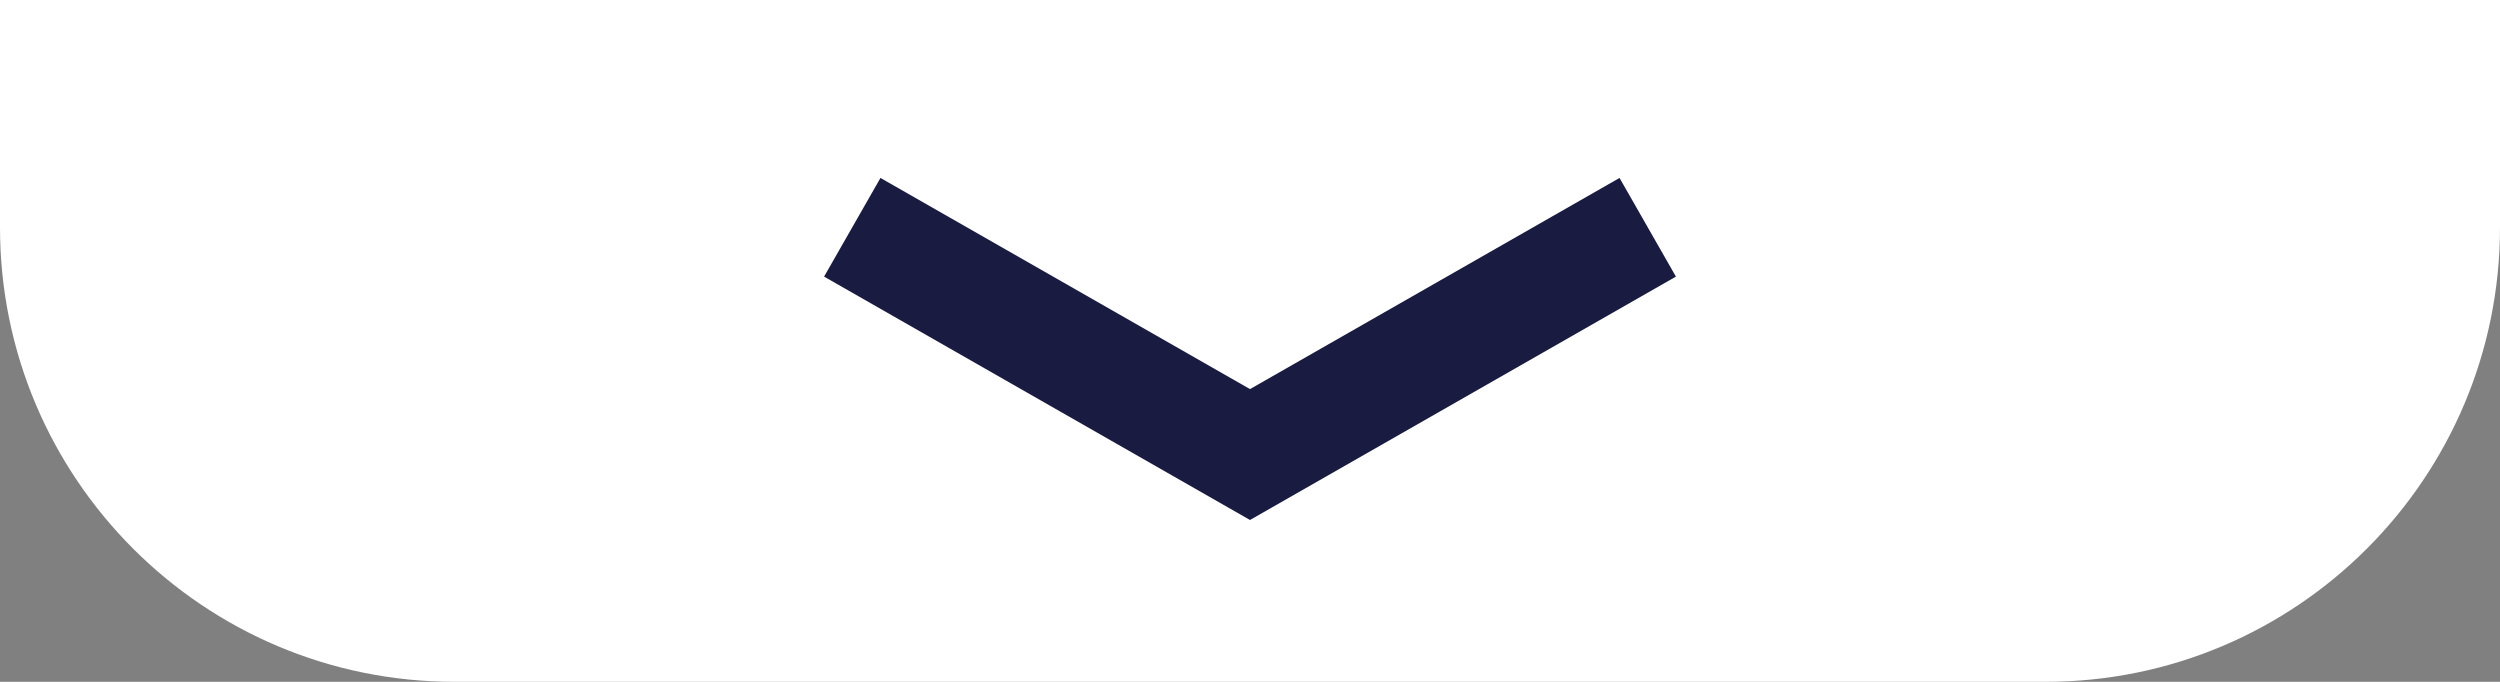
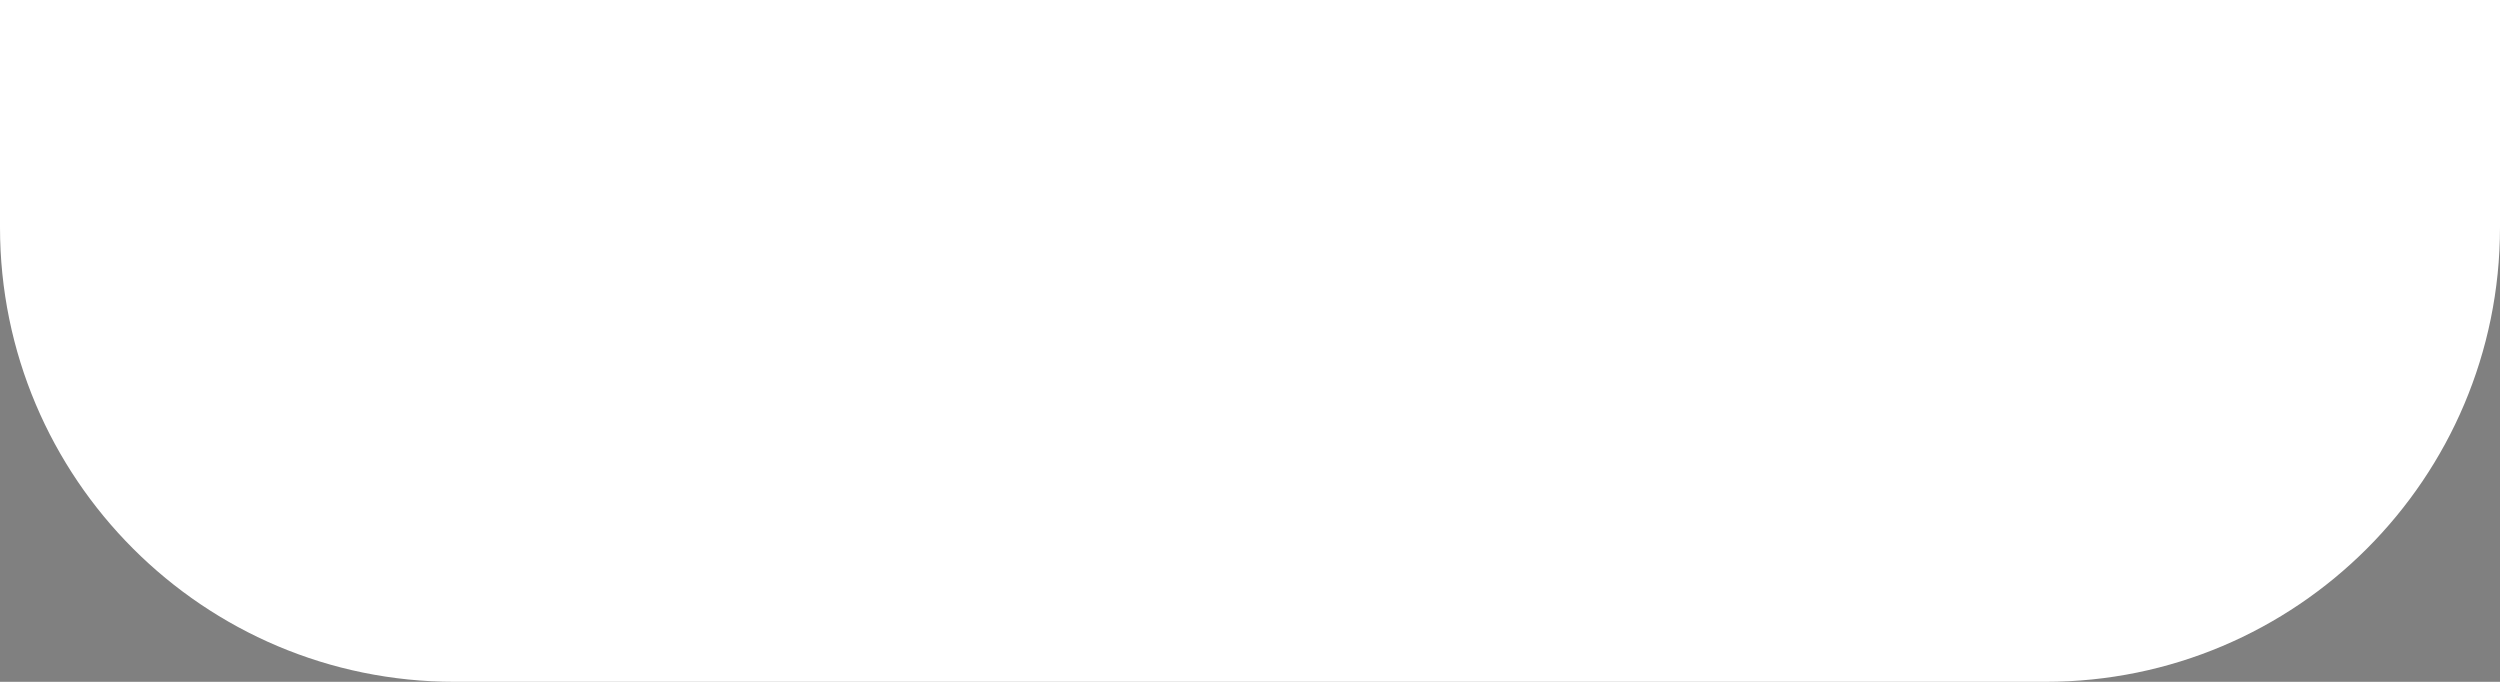
<svg xmlns="http://www.w3.org/2000/svg" width="44px" height="12px" viewBox="0 0 44 12" version="1.1">
  <rect x="0" y="0" width="44" height="12" fill="#808080" stroke="none" />
  <title>drop</title>
  <g id="bet4fun-All-BP-EVENTI-+-SCHEDINE" stroke="none" stroke-width="1" fill="none" fill-rule="evenodd">
    <g id="bet4fun_eventi-calcio-cart-remove" transform="translate(-159, -80)">
      <g id="Group-9" transform="translate(0, 80)">
        <g id="drop" transform="translate(159, 0)">
-           <path d="M0,0 L44,0 L44,4 C44,8.418 40.418,12 36,12 L8,12 C3.582,12 5.41083001e-16,8.418 0,4 L0,0 L0,0 Z" id="Rectangle" fill="#FFFFFF" />
-           <polyline id="Stroke-1" stroke="#1A1B41" stroke-width="2" transform="translate(22, 6) scale(-1, 1) rotate(-90) translate(-22, -6) " points="24 13 20 6 24 -1" />
+           <path d="M0,0 L44,0 L44,4 C44,8.418 40.418,12 36,12 L8,12 C3.582,12 5.41083001e-16,8.418 0,4 L0,0 Z" id="Rectangle" fill="#FFFFFF" />
        </g>
      </g>
    </g>
  </g>
</svg>